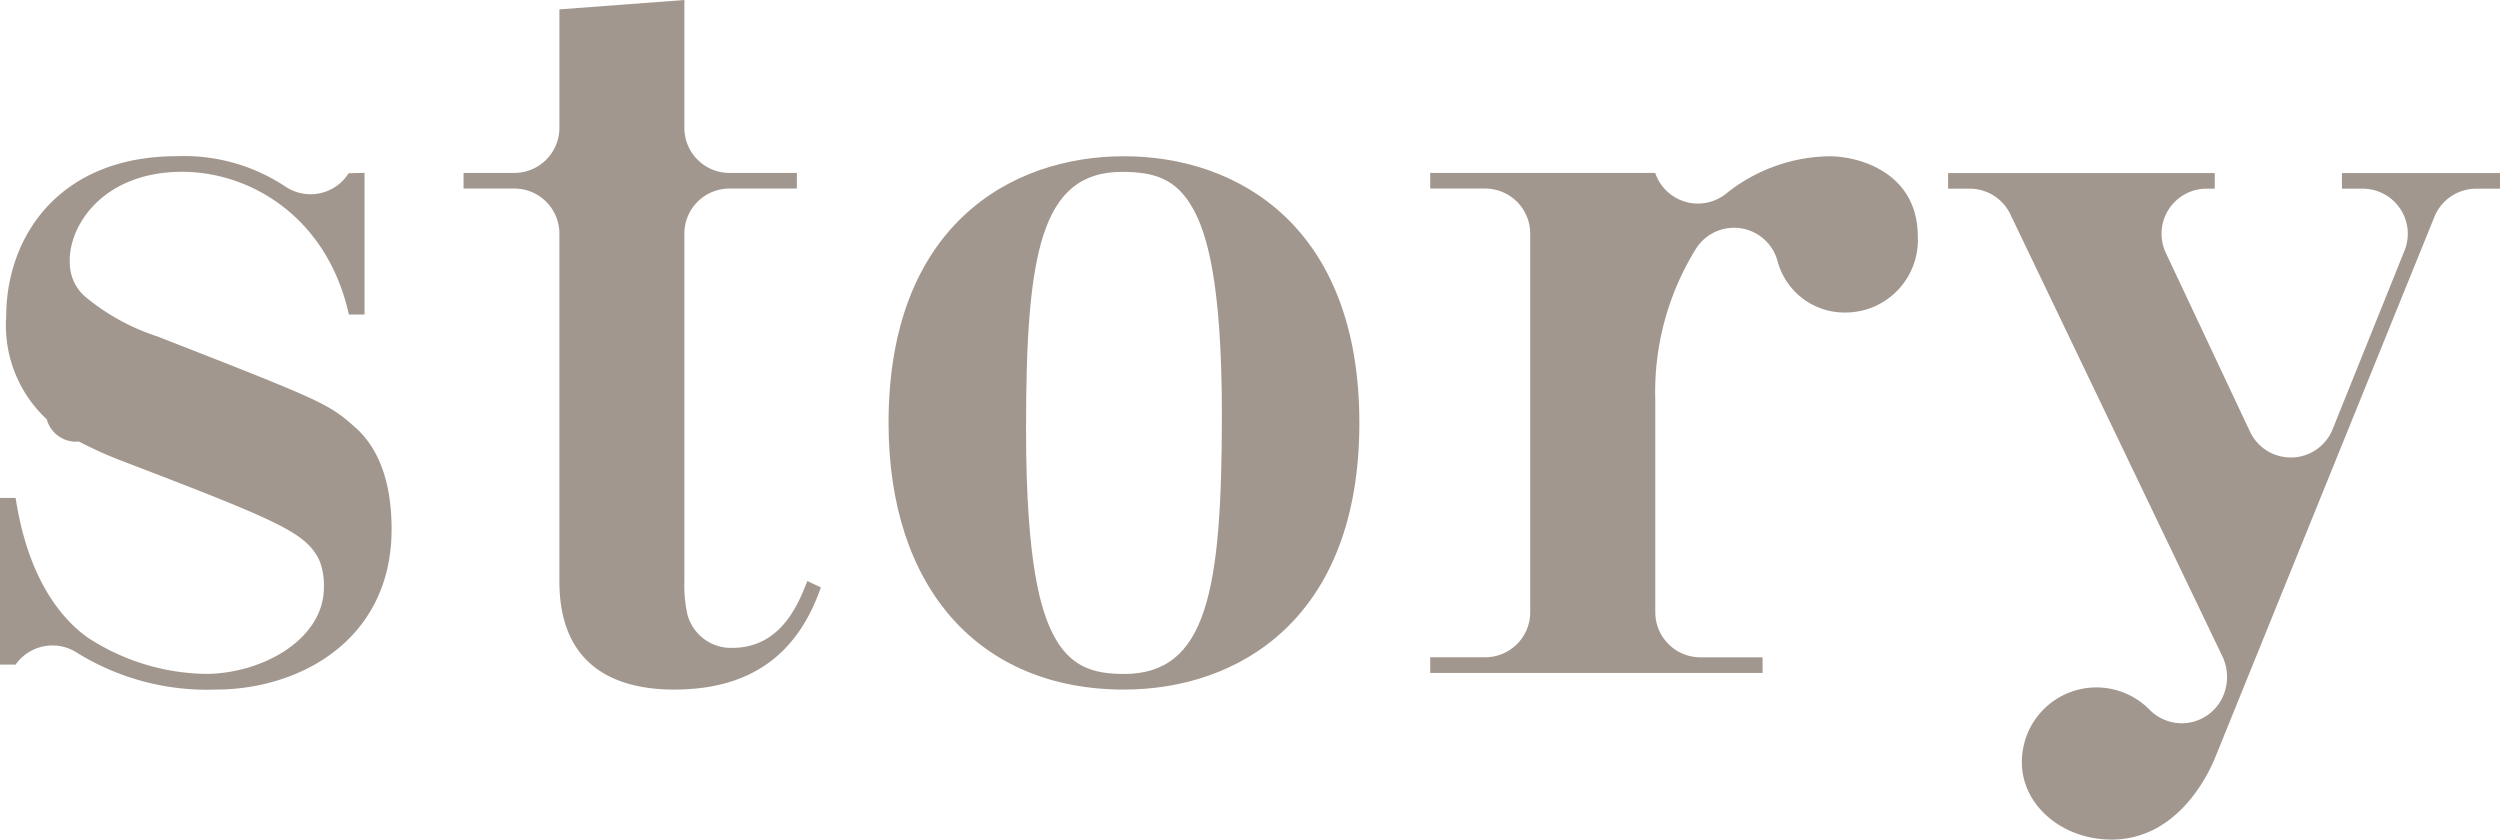
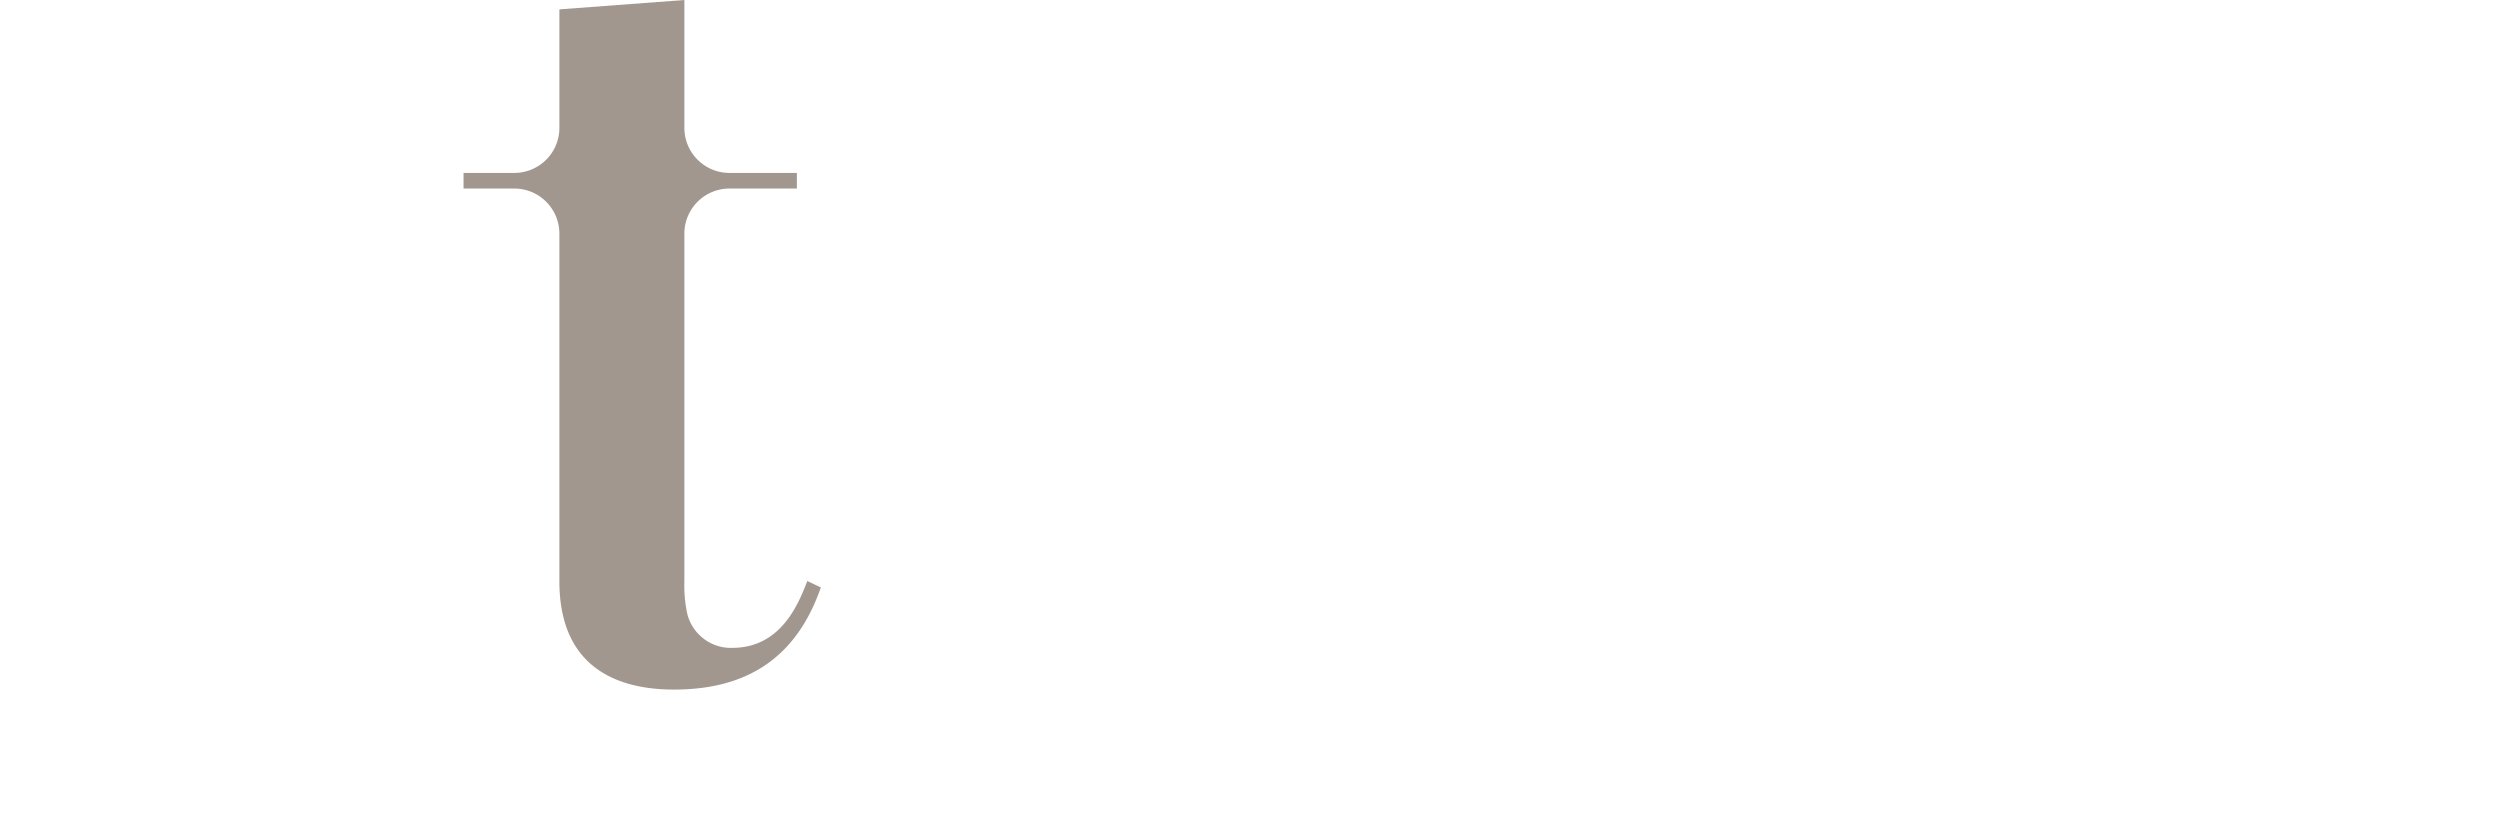
<svg xmlns="http://www.w3.org/2000/svg" width="166.406" height="55.885" viewBox="0 0 166.406 55.885">
  <g id="story" transform="translate(-3080.879 -2526.522)">
    <g id="グループ_402" data-name="グループ 402">
      <g id="グループ_397" data-name="グループ 397">
-         <path id="パス_696" data-name="パス 696" d="M3095.232,2572.422a16.422,16.422,0,0,1-9.206-2.439,3,3,0,0,0-4.107.776h-1.04v-11.093h1.04v0c.835,5.429,3.062,8.047,4.784,9.286a14.783,14.783,0,0,0,7.835,2.426c3.817,0,7.9-2.312,7.9-5.754a4.6,4.6,0,0,0-.229-1.612,2.916,2.916,0,0,0-.288-.586c-.984-1.547-2.968-2.41-12.657-6.123a27.438,27.438,0,0,1-3.129-1.39,2.019,2.019,0,0,1-2.144-1.482,8.536,8.536,0,0,1-2.7-6.835c0-5.315,3.517-10.678,11.372-10.678a12.194,12.194,0,0,1,7.243,2.043,3,3,0,0,0,4.18-.907l1.057-.026v9.43h-1.04c-1.466-6.562-6.628-9.5-11.094-9.5-5.165,0-7.488,3.446-7.488,5.893a3.909,3.909,0,0,0,.028.539,2.988,2.988,0,0,0,.943,1.831,14.533,14.533,0,0,0,4.853,2.692c11.356,4.431,11.429,4.5,13.3,6.164,1.526,1.44,2.3,3.68,2.3,6.663C3106.95,2569.081,3100.876,2572.422,3095.232,2572.422Z" fill="#a2978e" />
-       </g>
+         </g>
      <g id="グループ_398" data-name="グループ 398">
        <path id="パス_697" data-name="パス 697" d="M3125.74,2572.422c-3.48,0-7.627-1.25-7.627-7.21v-23.14a3,3,0,0,0-3-3h-3.379v-1.04h3.379a3,3,0,0,0,3-3v-7.886l8.32-.624v8.51a3,3,0,0,0,3,3h4.488v1.04h-4.488a3,3,0,0,0-3,3v23.14a8.933,8.933,0,0,0,.2,2.2,3,3,0,0,0,2.756,2.233c.049,0,.183,0,.232,0,3.227,0,4.384-2.909,4.94-4.307l.056-.143.9.429C3133.926,2570.2,3130.728,2572.422,3125.74,2572.422Z" fill="#a2978e" />
      </g>
      <g id="グループ_399" data-name="グループ 399">
-         <path id="パス_698" data-name="パス 698" d="M3155.692,2572.422c-9.665,0-15.669-6.8-15.669-17.75,0-13.087,8.094-17.75,15.669-17.75s15.67,4.663,15.67,17.75S3163.268,2572.422,3155.692,2572.422Zm-.138-34.459c-5.425,0-6.379,5.522-6.379,17.126,0,9.036,1.014,12.093,1.777,13.607,1.123,2.229,2.707,2.686,4.74,2.686,5.543,0,6.518-5.567,6.518-17.264,0-9.134-1.083-12.175-1.9-13.668C3159.182,2538.379,3157.653,2537.963,3155.554,2537.963Z" fill="#a2978e" />
-       </g>
+         </g>
      <g id="グループ_400" data-name="グループ 400">
-         <path id="パス_699" data-name="パス 699" d="M3176.077,2571.313v-1.04h3.656a3,3,0,0,0,3-3v-25.2a3,3,0,0,0-3-3h-3.656v-1.04h14.977a3,3,0,0,0,4.684,1.406,11.23,11.23,0,0,1,6.9-2.516c2.038,0,5.893,1.116,5.893,5.339a4.82,4.82,0,0,1-4.784,5.062,4.616,4.616,0,0,1-4.532-3.353,3,3,0,0,0-5.419-.939,18.085,18.085,0,0,0-2.737,10.116v14.126a3,3,0,0,0,3,3h4.141v1.04Z" fill="#a2978e" />
-       </g>
+         </g>
      <g id="グループ_401" data-name="グループ 401">
-         <path id="パス_700" data-name="パス 700" d="M3221.423,2582.407c-3.288,0-5.963-2.3-5.963-5.131a4.961,4.961,0,0,1,8.5-3.513,3,3,0,0,0,2.138.9,3.03,3.03,0,0,0,.6-.06,3,3,0,0,0,2.193-1.837,3.209,3.209,0,0,0-.051-2.486l-14.151-29.5a3,3,0,0,0-2.7-1.7h-1.44v-1.04h17.75v1.04h-.542a3,3,0,0,0-2.714,4.277l5.6,11.894a3,3,0,0,0,2.713,1.723l.087,0a3,3,0,0,0,2.7-1.878l4.787-11.894a3,3,0,0,0-2.783-4.12h-1.383v-1.04h10.539v1.04H3245.7a3,3,0,0,0-2.78,1.873l-14.563,35.915C3227.983,2577.815,3225.957,2582.407,3221.423,2582.407Z" fill="#a2978e" />
-       </g>
+         </g>
    </g>
  </g>
</svg>